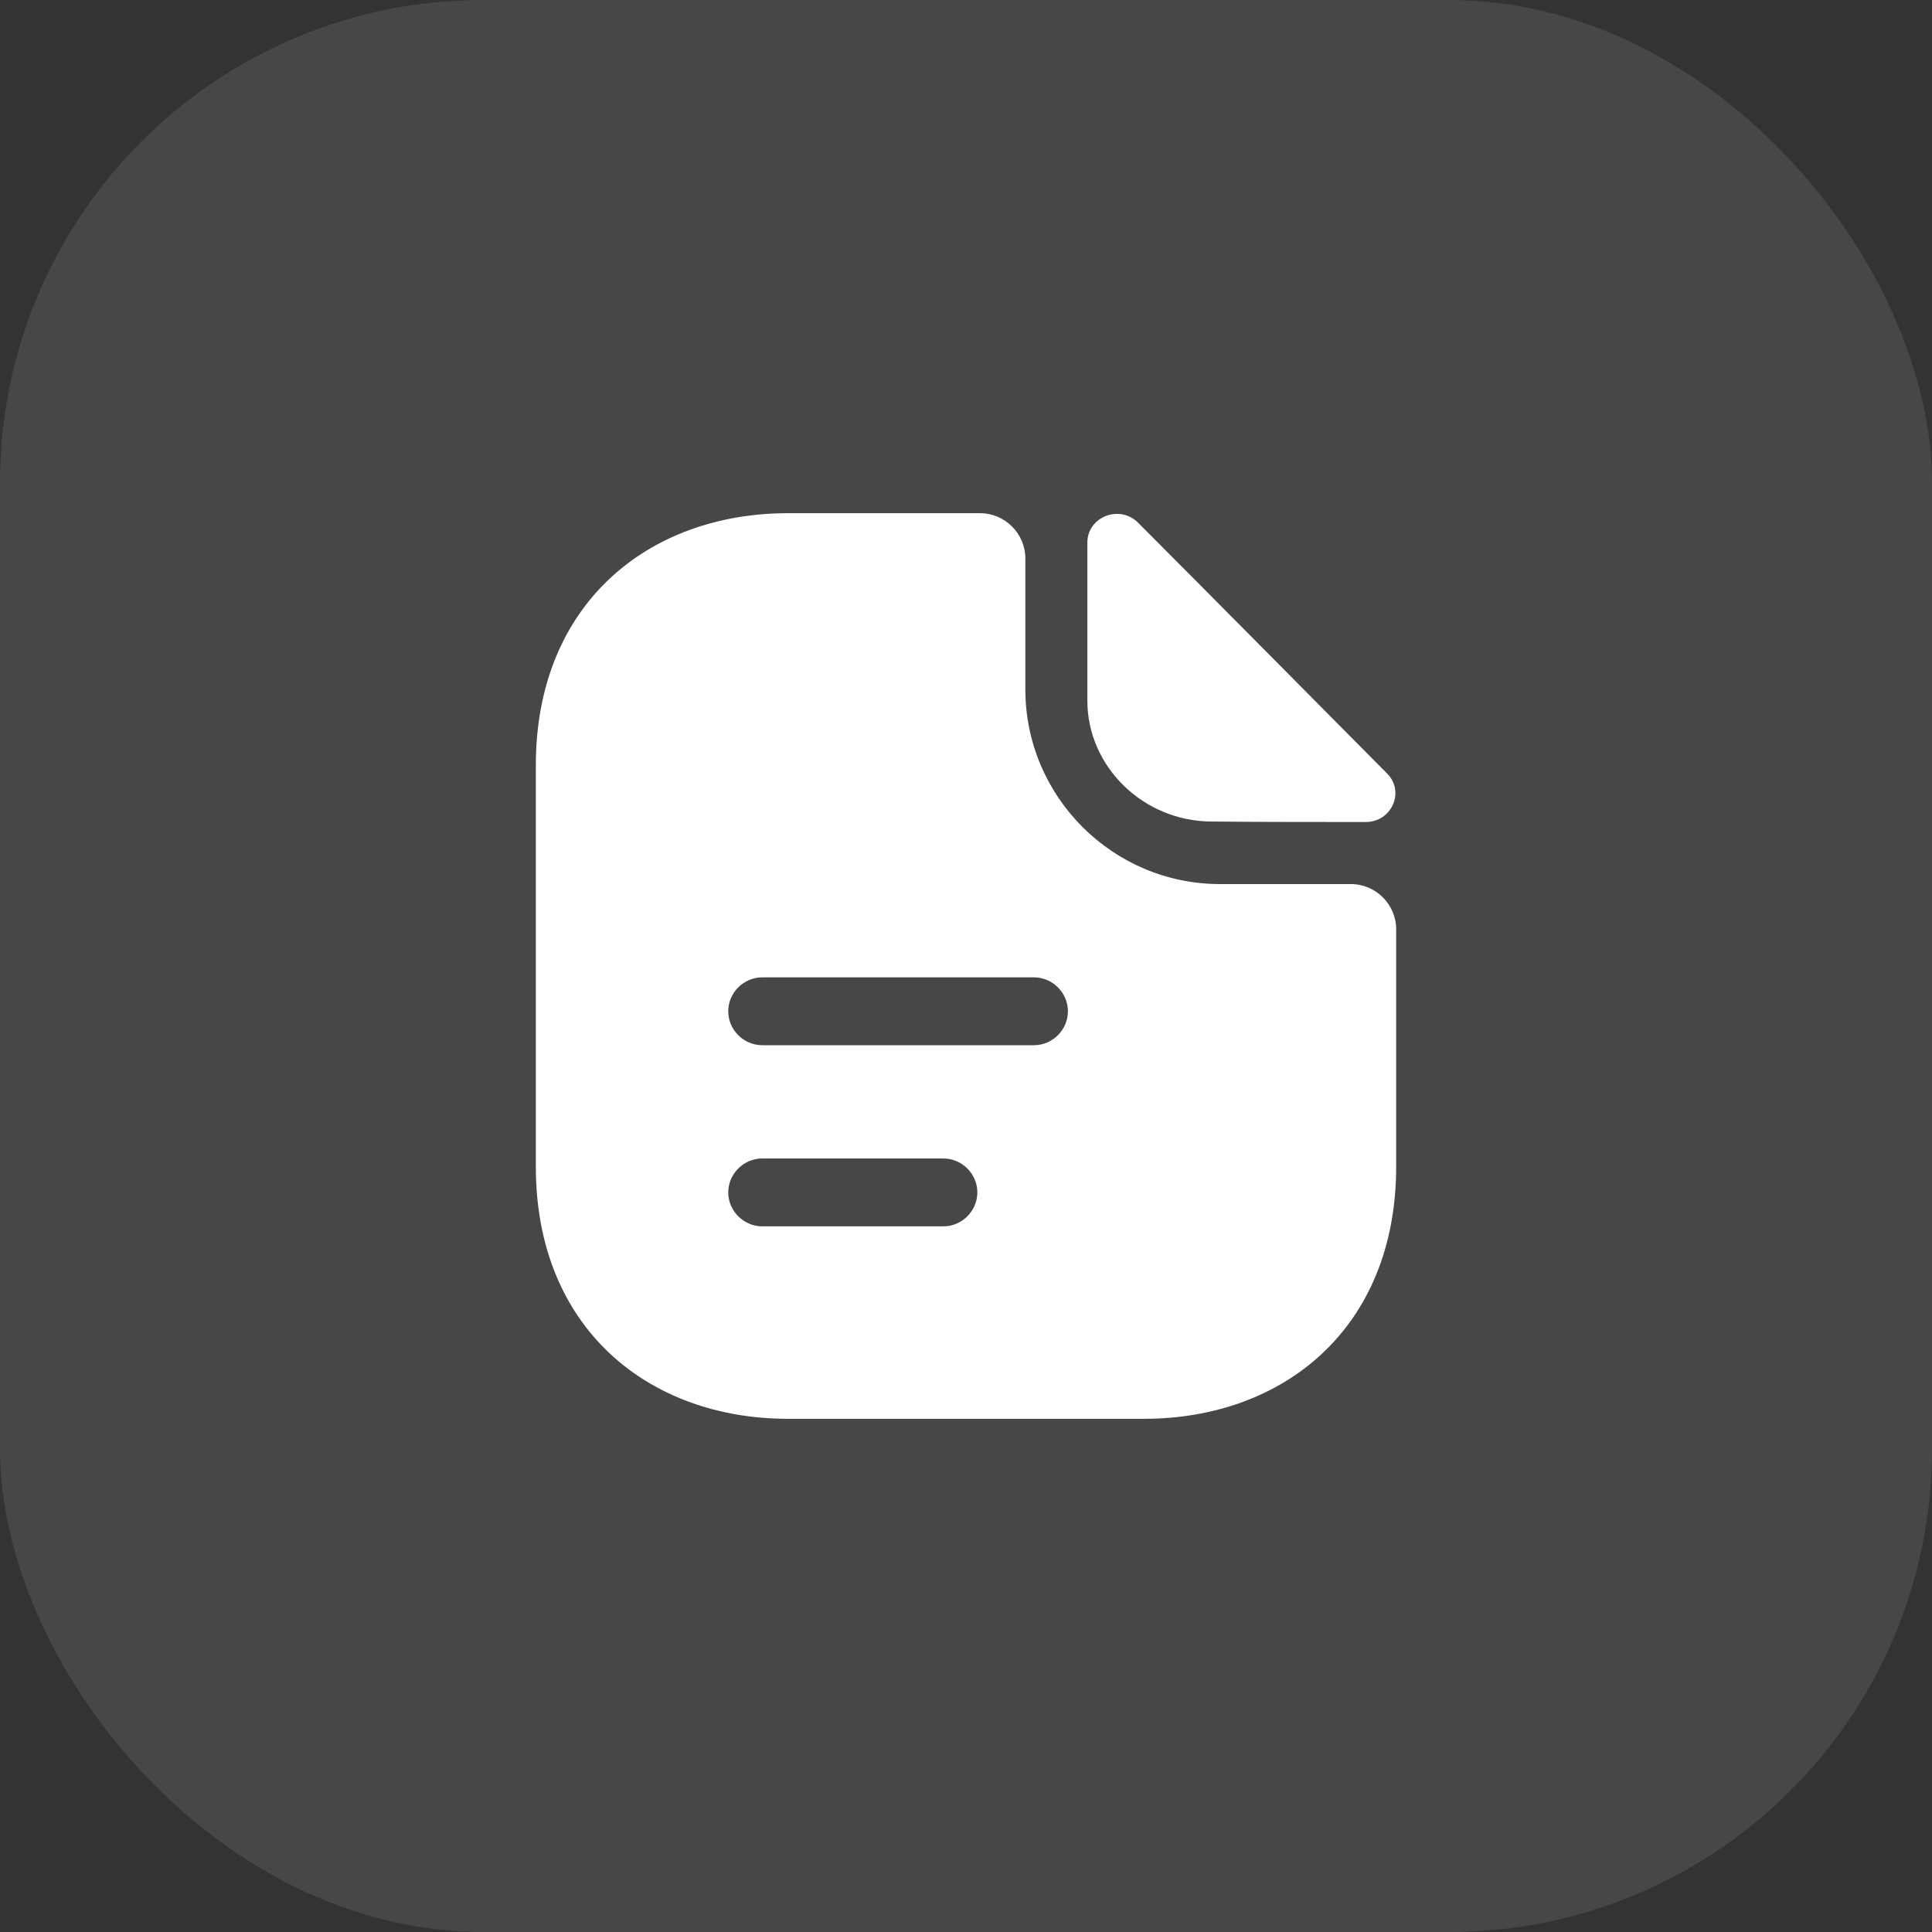
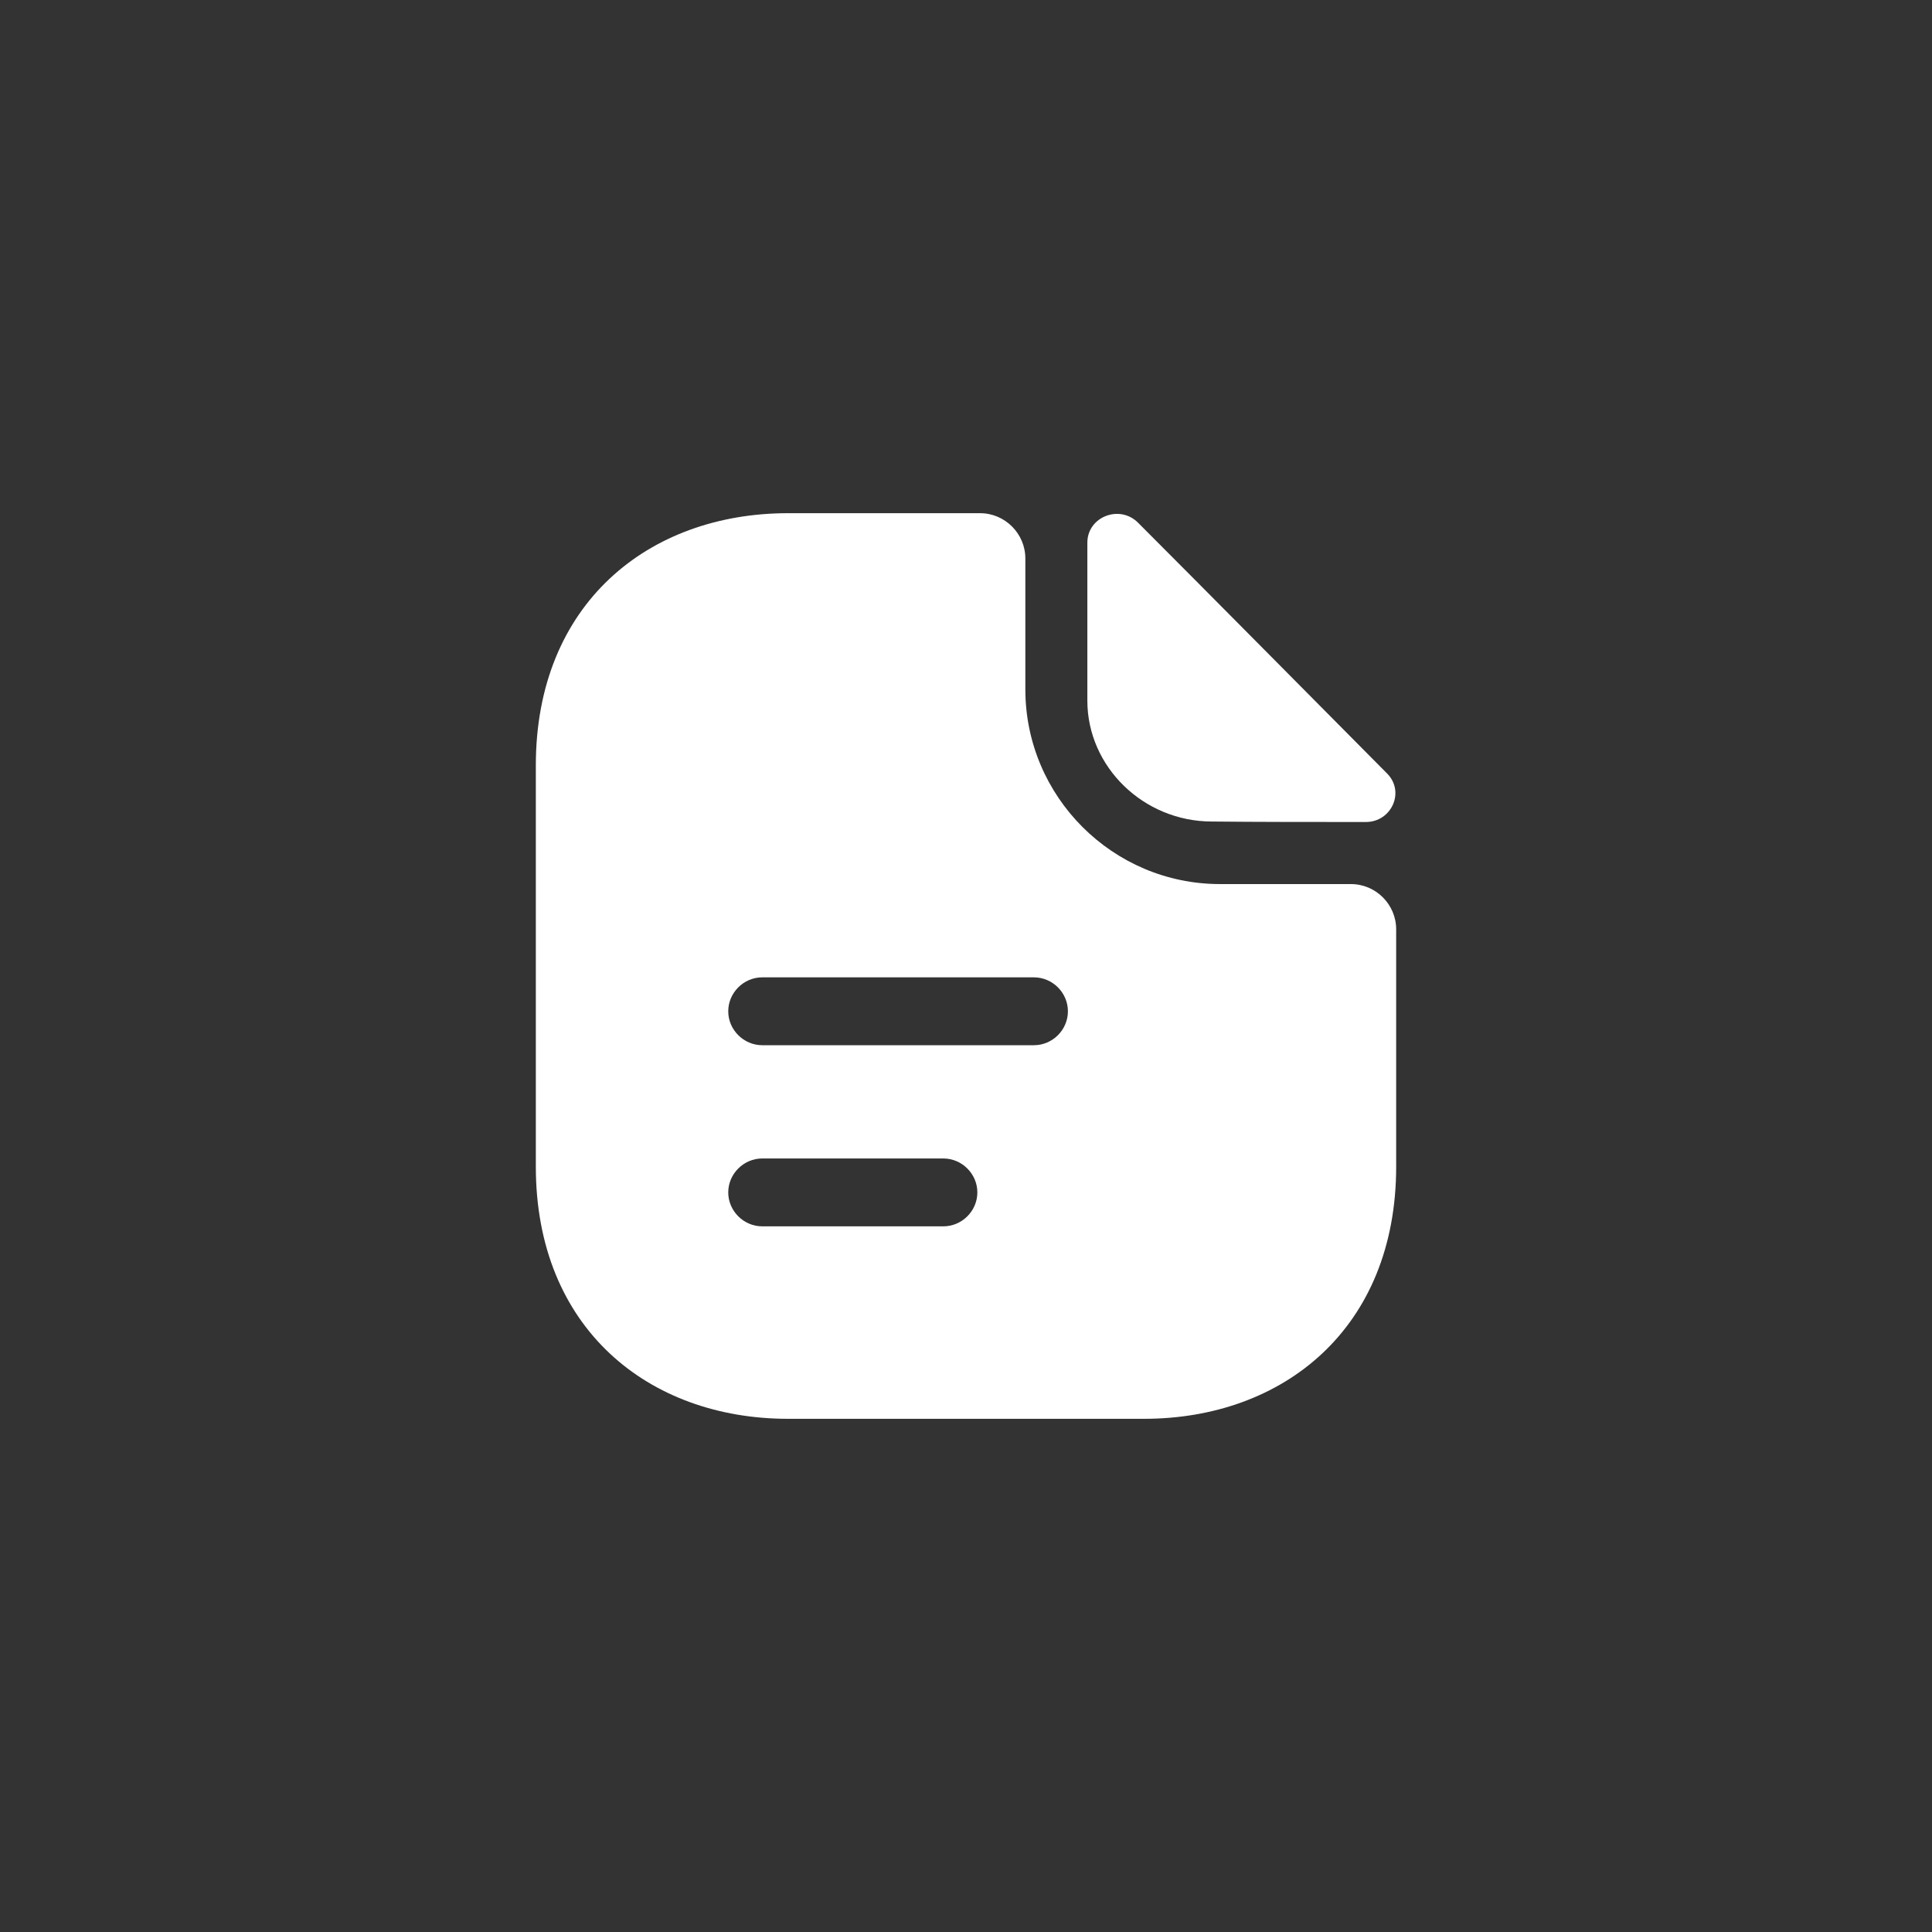
<svg xmlns="http://www.w3.org/2000/svg" width="32" height="32" viewBox="0 0 32 32" fill="none">
  <rect x="0" y="0" width="32" height="32" fill="#333333" stroke="none" />
-   <rect width="32" height="32" rx="8" fill="white" fill-opacity="0.1" />
  <path d="M18.85 8.658C18.543 8.35 18.01 8.56 18.01 8.988V11.605C18.01 12.7 18.94 13.607 20.073 13.607C20.785 13.615 21.775 13.615 22.622 13.615C23.05 13.615 23.275 13.113 22.975 12.812C21.895 11.725 19.96 9.768 18.85 8.658Z" fill="white" />
  <path d="M22.375 14.643H20.207C18.43 14.643 16.983 13.195 16.983 11.418V9.25C16.983 8.838 16.645 8.5 16.233 8.5H13.053C10.742 8.5 8.875 10 8.875 12.678V19.323C8.875 22 10.742 23.5 13.053 23.5H18.948C21.258 23.5 23.125 22 23.125 19.323V15.393C23.125 14.98 22.788 14.643 22.375 14.643ZM15.625 20.312H12.625C12.318 20.312 12.062 20.058 12.062 19.75C12.062 19.442 12.318 19.188 12.625 19.188H15.625C15.932 19.188 16.188 19.442 16.188 19.75C16.188 20.058 15.932 20.312 15.625 20.312ZM17.125 17.312H12.625C12.318 17.312 12.062 17.058 12.062 16.75C12.062 16.442 12.318 16.188 12.625 16.188H17.125C17.433 16.188 17.688 16.442 17.688 16.75C17.688 17.058 17.433 17.312 17.125 17.312Z" fill="white" />
</svg>